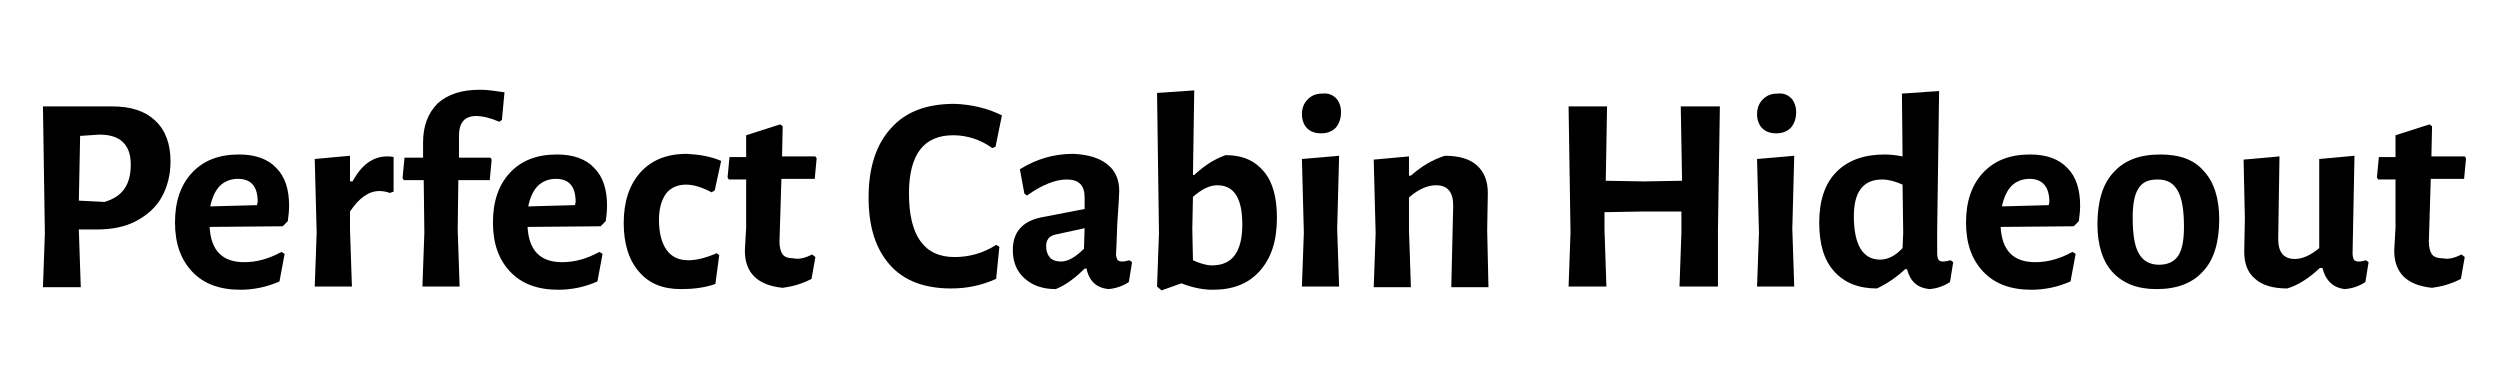
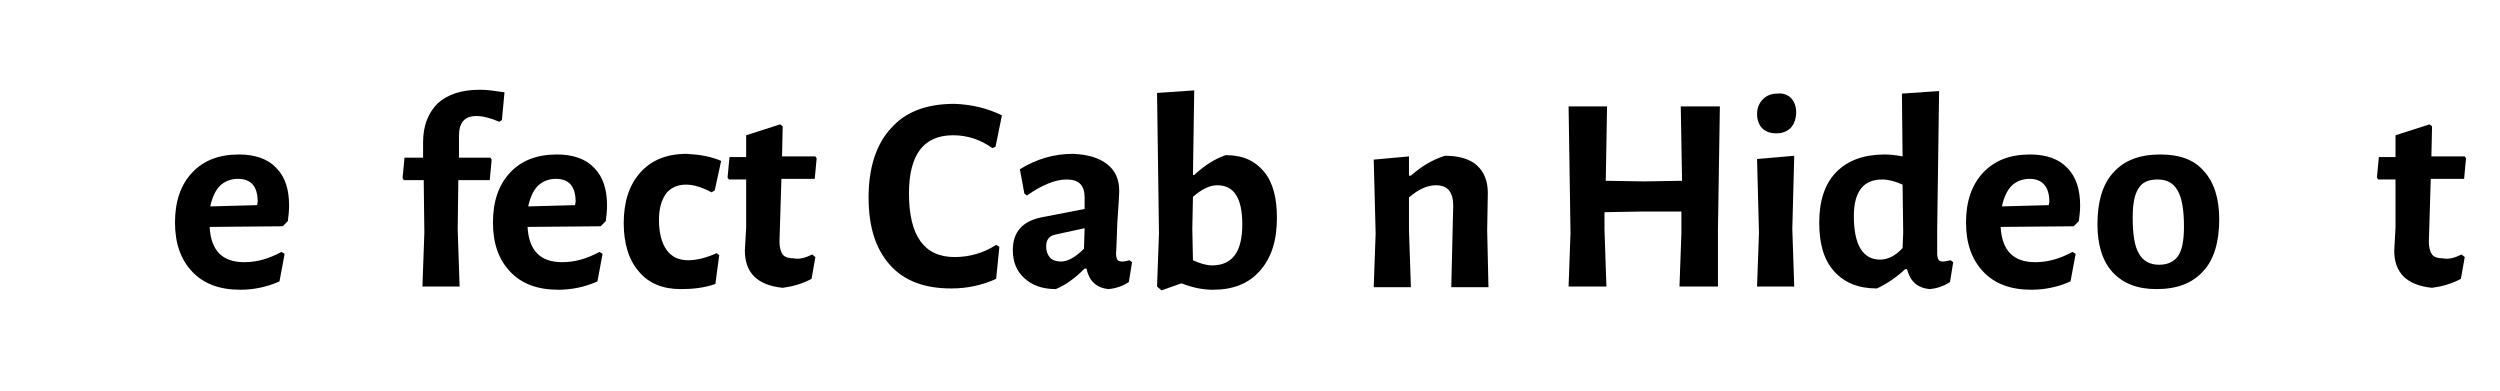
<svg xmlns="http://www.w3.org/2000/svg" version="1.1" id="Layer_1" x="0px" y="0px" viewBox="0 0 390 61" style="enable-background:new 0 0 390 61;" xml:space="preserve">
  <g id="Layer_2_00000065786362251278172730000015608056485230086032_">
</g>
  <g id="Layer_4">
</g>
  <g>
-     <path d="M24.2,18.8c1.6,1.5,2.4,3.6,2.4,6.4c0,2.1-0.5,4-1.4,5.6c-0.9,1.6-2.3,2.8-4,3.7c-1.7,0.9-3.8,1.3-6.1,1.3h-2.8v0.1   l0.3,8.9H6.7L7,36.4L6.7,16.6l10.8,0C20.4,16.6,22.6,17.3,24.2,18.8z M20.4,25.7c0-1.6-0.4-2.7-1.2-3.5c-0.8-0.8-2-1.2-3.7-1.2   l-3,0.2l-0.2,10.1l4,0.2C19.1,30.7,20.4,28.8,20.4,25.7z" />
    <path d="M32.7,35.4c0.2,3.7,2,5.5,5.4,5.5c1.9,0,3.8-0.5,5.8-1.6l0.5,0.3l-0.8,4.3c-2,0.9-4.1,1.3-6.1,1.3c-3.2,0-5.7-0.9-7.5-2.8   c-1.8-1.9-2.7-4.4-2.7-7.7c0-3.3,0.9-5.9,2.7-7.8c1.8-1.9,4.2-2.8,7.3-2.8c2.5,0,4.5,0.7,5.8,2.1c1.4,1.4,2,3.4,2,5.9   c0,0.8-0.1,1.6-0.2,2.4l-0.8,0.8L32.7,35.4z M37.1,27.9c-1.1,0-2.1,0.4-2.8,1.1c-0.7,0.7-1.2,1.8-1.5,3.2l7.3-0.2l0.1-0.5   C40.2,29.1,39.2,27.9,37.1,27.9z" />
-     <path d="M61.4,24.5v5.4l-0.6,0.2c-0.5-0.2-1.1-0.3-1.6-0.3c-1.7,0-3.2,1.1-4.6,3.2v2.8l0.3,8.9h-5.8l0.3-8.4l-0.3-11.5l5.5-0.5l0,4   H55c1.4-2.6,3.2-3.9,5.4-3.9C60.6,24.4,61,24.4,61.4,24.5z" />
    <path d="M78.7,14.4l-0.4,4.3L77.9,19c-1.4-0.6-2.6-0.9-3.6-0.9c-1.8,0-2.7,1-2.7,3.1l0,3.4h4.9l0.2,0.3l-0.3,3.2h-4.9l-0.1,7.7   l0.3,8.9h-5.8l0.3-8.4l-0.1-8.2H63l-0.2-0.3l0.3-3.2H66l0-2.4c0-2.6,0.8-4.6,2.3-6.1c1.6-1.4,3.7-2.1,6.6-2.1   C76.1,14,77.3,14.2,78.7,14.4z" />
    <path d="M82.3,35.4c0.2,3.7,2,5.5,5.4,5.5c1.9,0,3.8-0.5,5.8-1.6l0.5,0.3l-0.8,4.3c-2,0.9-4.1,1.3-6.1,1.3c-3.2,0-5.7-0.9-7.5-2.8   c-1.8-1.9-2.7-4.4-2.7-7.7c0-3.3,0.9-5.9,2.7-7.8c1.8-1.9,4.2-2.8,7.3-2.8c2.5,0,4.5,0.7,5.8,2.1c1.4,1.4,2,3.4,2,5.9   c0,0.8-0.1,1.6-0.2,2.4l-0.8,0.8L82.3,35.4z M86.7,27.9c-1.1,0-2.1,0.4-2.8,1.1c-0.7,0.7-1.2,1.8-1.5,3.2l7.3-0.2l0.1-0.5   C89.8,29.1,88.8,27.9,86.7,27.9z" />
    <path d="M112.5,25.1l-1,4.6L111,30c-1.5-0.8-2.8-1.2-4-1.2c-1.3,0-2.4,0.5-3.1,1.4c-0.7,1-1.1,2.3-1.1,4.1c0,2,0.4,3.6,1.2,4.7   c0.8,1.1,1.9,1.6,3.4,1.6c1.3,0,2.8-0.4,4.4-1.1l0.4,0.3l-0.6,4.5c-1.7,0.6-3.5,0.8-5.4,0.8c-2.8,0-5-0.9-6.5-2.7   c-1.6-1.8-2.4-4.4-2.4-7.6c0-3.4,0.9-6,2.6-7.9c1.7-1.9,4.1-2.9,7.2-2.9C109.1,24.1,110.9,24.4,112.5,25.1z" />
    <path d="M126.7,39.7l0.5,0.4l-0.6,3.4c-1.5,0.8-3,1.2-4.5,1.4c-3.9-0.4-5.9-2.3-5.9-5.8l0.2-3.6l0-7.5h-2.7l-0.2-0.3l0.3-3.2h2.6   v-3.4l5.3-1.7l0.4,0.3l-0.1,4.7h5.2l0.2,0.3l-0.3,3.2h-5.2l-0.3,9.8c0,0.9,0.2,1.6,0.5,2c0.3,0.4,0.9,0.6,1.7,0.6   C124.7,40.5,125.7,40.2,126.7,39.7z" />
    <path d="M156.3,18l-1,4.9l-0.5,0.2c-1.8-1.3-3.9-2-6.1-2c-4.6,0-6.9,3-6.9,9.1c0,6.6,2.4,9.9,7.1,9.9c2.3,0,4.5-0.6,6.5-1.9   l0.5,0.3l-0.5,5c-2.2,1-4.5,1.5-7,1.5c-4.2,0-7.4-1.2-9.6-3.7s-3.3-5.9-3.3-10.5c0-4.7,1.2-8.3,3.5-10.8c2.3-2.6,5.6-3.8,9.9-3.8   C151.6,16.3,154.1,16.9,156.3,18z" />
    <path d="M172.7,25.6c1.3,1,1.9,2.4,1.9,4.2c0,0.5-0.1,2.2-0.3,5c-0.1,3.3-0.2,4.9-0.2,4.7c0,0.5,0.1,0.8,0.2,1   c0.1,0.2,0.4,0.3,0.8,0.3c0.3,0,0.7-0.1,1.1-0.2l0.4,0.3l-0.5,3.1c-0.9,0.6-2,1-3.2,1.1c-1.8-0.2-3-1.2-3.4-3.2h-0.3   c-1.5,1.5-3,2.6-4.5,3.2c-2.1,0-3.7-0.6-4.9-1.7c-1.2-1.1-1.8-2.5-1.8-4.4c0-2.8,1.5-4.5,4.5-5.1l6.7-1.3v-1.8   c0-1.9-0.9-2.8-2.8-2.8c-1.7,0-3.8,0.8-6.2,2.5l-0.4-0.3l-0.7-3.8c2.6-1.6,5.3-2.4,8.3-2.4C169.7,24.1,171.4,24.6,172.7,25.6z    M163.2,38.4c0,0.8,0.2,1.3,0.6,1.8c0.4,0.4,1,0.6,1.7,0.6c1.1,0,2.3-0.7,3.6-2l0.1-3.2l-4.6,1C163.7,36.8,163.2,37.4,163.2,38.4z" />
    <path d="M197.2,26.8c1.4,1.7,2,4.1,2,7.2c0,3.6-0.9,6.3-2.7,8.3s-4.2,2.9-7.3,2.9c-1.5,0-3.1-0.3-4.9-1l-3.1,1.1l-0.7-0.6l0.3-8.3   l-0.3-21.9l5.8-0.4l-0.2,13.2h0.2c1.6-1.5,3.2-2.5,4.9-3.1C193.9,24.2,195.8,25.1,197.2,26.8z M193.8,35c0-4.1-1.3-6.1-3.9-6.1   c-1.2,0-2.4,0.6-3.8,1.8l-0.1,5l0.1,4.9c1.1,0.5,2.1,0.8,3,0.8C192.3,41.4,193.8,39.2,193.8,35z" />
-     <path d="M208.4,15.3c0.5,0.5,0.8,1.3,0.8,2.2c0,1-0.3,1.8-0.8,2.4c-0.6,0.6-1.3,0.9-2.3,0.9c-1,0-1.7-0.3-2.2-0.8s-0.8-1.3-0.8-2.2   s0.3-1.7,0.9-2.3c0.6-0.6,1.3-0.9,2.3-0.9C207.2,14.5,207.9,14.8,208.4,15.3z M208.9,44.7h-5.8l0.3-8.4l-0.3-11.5l5.8-0.5   l-0.3,11.4L208.9,44.7z" />
    <path d="M226.7,32.1c0-2.2-0.9-3.2-2.7-3.2c-1.3,0-2.7,0.6-4.2,1.9v5.1l0.3,8.9h-5.8l0.3-8.4l-0.3-11.5l5.5-0.5v3h0.3   c1.7-1.5,3.4-2.5,5.3-3.1c2.2,0,3.9,0.5,5,1.5c1.1,1,1.7,2.4,1.7,4.3l-0.1,5.8l0.2,8.9h-5.8L226.7,32.1z" />
    <path d="M268,44.7h-6l0.3-8.4l0-3.3L256,33l-5.7,0.1l0,2.7l0.3,8.9h-5.9l0.3-8.4l-0.3-19.7h6l-0.2,11.6l6,0.1l5.9-0.1l-0.2-11.6   h6.1l-0.3,19.2L268,44.7z" />
    <path d="M279.4,15.3c0.5,0.5,0.8,1.3,0.8,2.2c0,1-0.3,1.8-0.8,2.4c-0.6,0.6-1.3,0.9-2.3,0.9c-1,0-1.7-0.3-2.2-0.8s-0.8-1.3-0.8-2.2   s0.3-1.7,0.9-2.3c0.6-0.6,1.3-0.9,2.3-0.9C278.2,14.5,278.9,14.8,279.4,15.3z M279.9,44.7h-5.8l0.3-8.4l-0.3-11.5l5.8-0.5   l-0.3,11.4L279.9,44.7z" />
    <path d="M302.2,39.5c0,0.5,0.1,0.8,0.2,1c0.1,0.2,0.4,0.3,0.7,0.3c0.3,0,0.7-0.1,1.2-0.2l0.4,0.3l-0.5,3.1c-0.9,0.6-2,1-3.2,1.1   c-1.9-0.2-3-1.2-3.5-3.1h-0.3c-1.4,1.3-2.9,2.3-4.4,3c-2.9,0-5.1-0.9-6.7-2.7c-1.6-1.8-2.3-4.3-2.3-7.6c0-3.4,0.9-6.1,2.7-7.9   s4.3-2.7,7.5-2.7c0.8,0,1.8,0.1,2.8,0.3l-0.1-9.8l5.8-0.4l-0.3,21.7L302.2,39.5z M289.2,33.7c0,4.5,1.4,6.8,4.1,6.8   c1.2,0,2.4-0.6,3.5-1.8l0.1-2.4l-0.1-7.5c-1.1-0.5-2.2-0.8-3.2-0.8C290.7,28,289.2,29.9,289.2,33.7z" />
    <path d="M312.1,35.4c0.2,3.7,2,5.5,5.4,5.5c1.9,0,3.8-0.5,5.8-1.6l0.5,0.3l-0.8,4.3c-2,0.9-4.1,1.3-6.1,1.3c-3.2,0-5.7-0.9-7.5-2.8   c-1.8-1.9-2.7-4.4-2.7-7.7c0-3.3,0.9-5.9,2.7-7.8c1.8-1.9,4.2-2.8,7.3-2.8c2.5,0,4.5,0.7,5.8,2.1c1.4,1.4,2,3.4,2,5.9   c0,0.8-0.1,1.6-0.2,2.4l-0.8,0.8L312.1,35.4z M316.6,27.9c-1.1,0-2.1,0.4-2.8,1.1c-0.7,0.7-1.2,1.8-1.5,3.2l7.3-0.2l0.1-0.5   C319.7,29.1,318.6,27.9,316.6,27.9z" />
    <path d="M343.8,26.7c1.6,1.7,2.4,4.3,2.4,7.5c0,3.5-0.8,6.3-2.5,8.1c-1.7,1.9-4.1,2.8-7.3,2.8c-3,0-5.2-0.9-6.8-2.6   c-1.6-1.7-2.4-4.3-2.4-7.5c0-3.5,0.8-6.3,2.5-8.1c1.7-1.9,4.1-2.8,7.3-2.8C340,24.1,342.3,24.9,343.8,26.7z M333.6,29.4   c-0.6,0.9-0.9,2.4-0.9,4.5c0,2.7,0.3,4.6,1,5.7c0.6,1.1,1.7,1.7,3.1,1.7c1.4,0,2.4-0.5,3-1.4c0.6-0.9,0.9-2.4,0.9-4.5   c0-2.6-0.3-4.5-1-5.7s-1.7-1.7-3.1-1.7C335.2,28,334.2,28.4,333.6,29.4z" />
-     <path d="M367.2,40.5c0.1,0.2,0.4,0.3,0.8,0.3c0.3,0,0.7-0.1,1.1-0.2l0.4,0.3L369,44c-0.9,0.6-2,1-3.2,1.1c-1.8-0.2-3-1.3-3.5-3.3   h-0.4c-1.7,1.6-3.4,2.7-5.1,3.2c-2.2,0-3.9-0.5-5-1.5c-1.2-1-1.7-2.4-1.7-4.3l0.1-5.1l-0.2-9.2l5.6-0.5l-0.2,12.9   c0,2.1,0.9,3.1,2.6,3.1c1.2,0,2.5-0.6,3.8-1.7V24.8l5.5-0.5L367,39.5C367,39.9,367.1,40.3,367.2,40.5z" />
    <path d="M384,39.7l0.5,0.4l-0.6,3.4c-1.5,0.8-3,1.2-4.5,1.4c-3.9-0.4-5.9-2.3-5.9-5.8l0.2-3.6l0-7.5H371l-0.2-0.3l0.3-3.2h2.6v-3.4   l5.3-1.7l0.4,0.3l-0.1,4.7h5.2l0.2,0.3l-0.3,3.2h-5.2l-0.3,9.8c0,0.9,0.2,1.6,0.5,2s0.9,0.6,1.7,0.6C382,40.5,383,40.2,384,39.7z" />
  </g>
</svg>